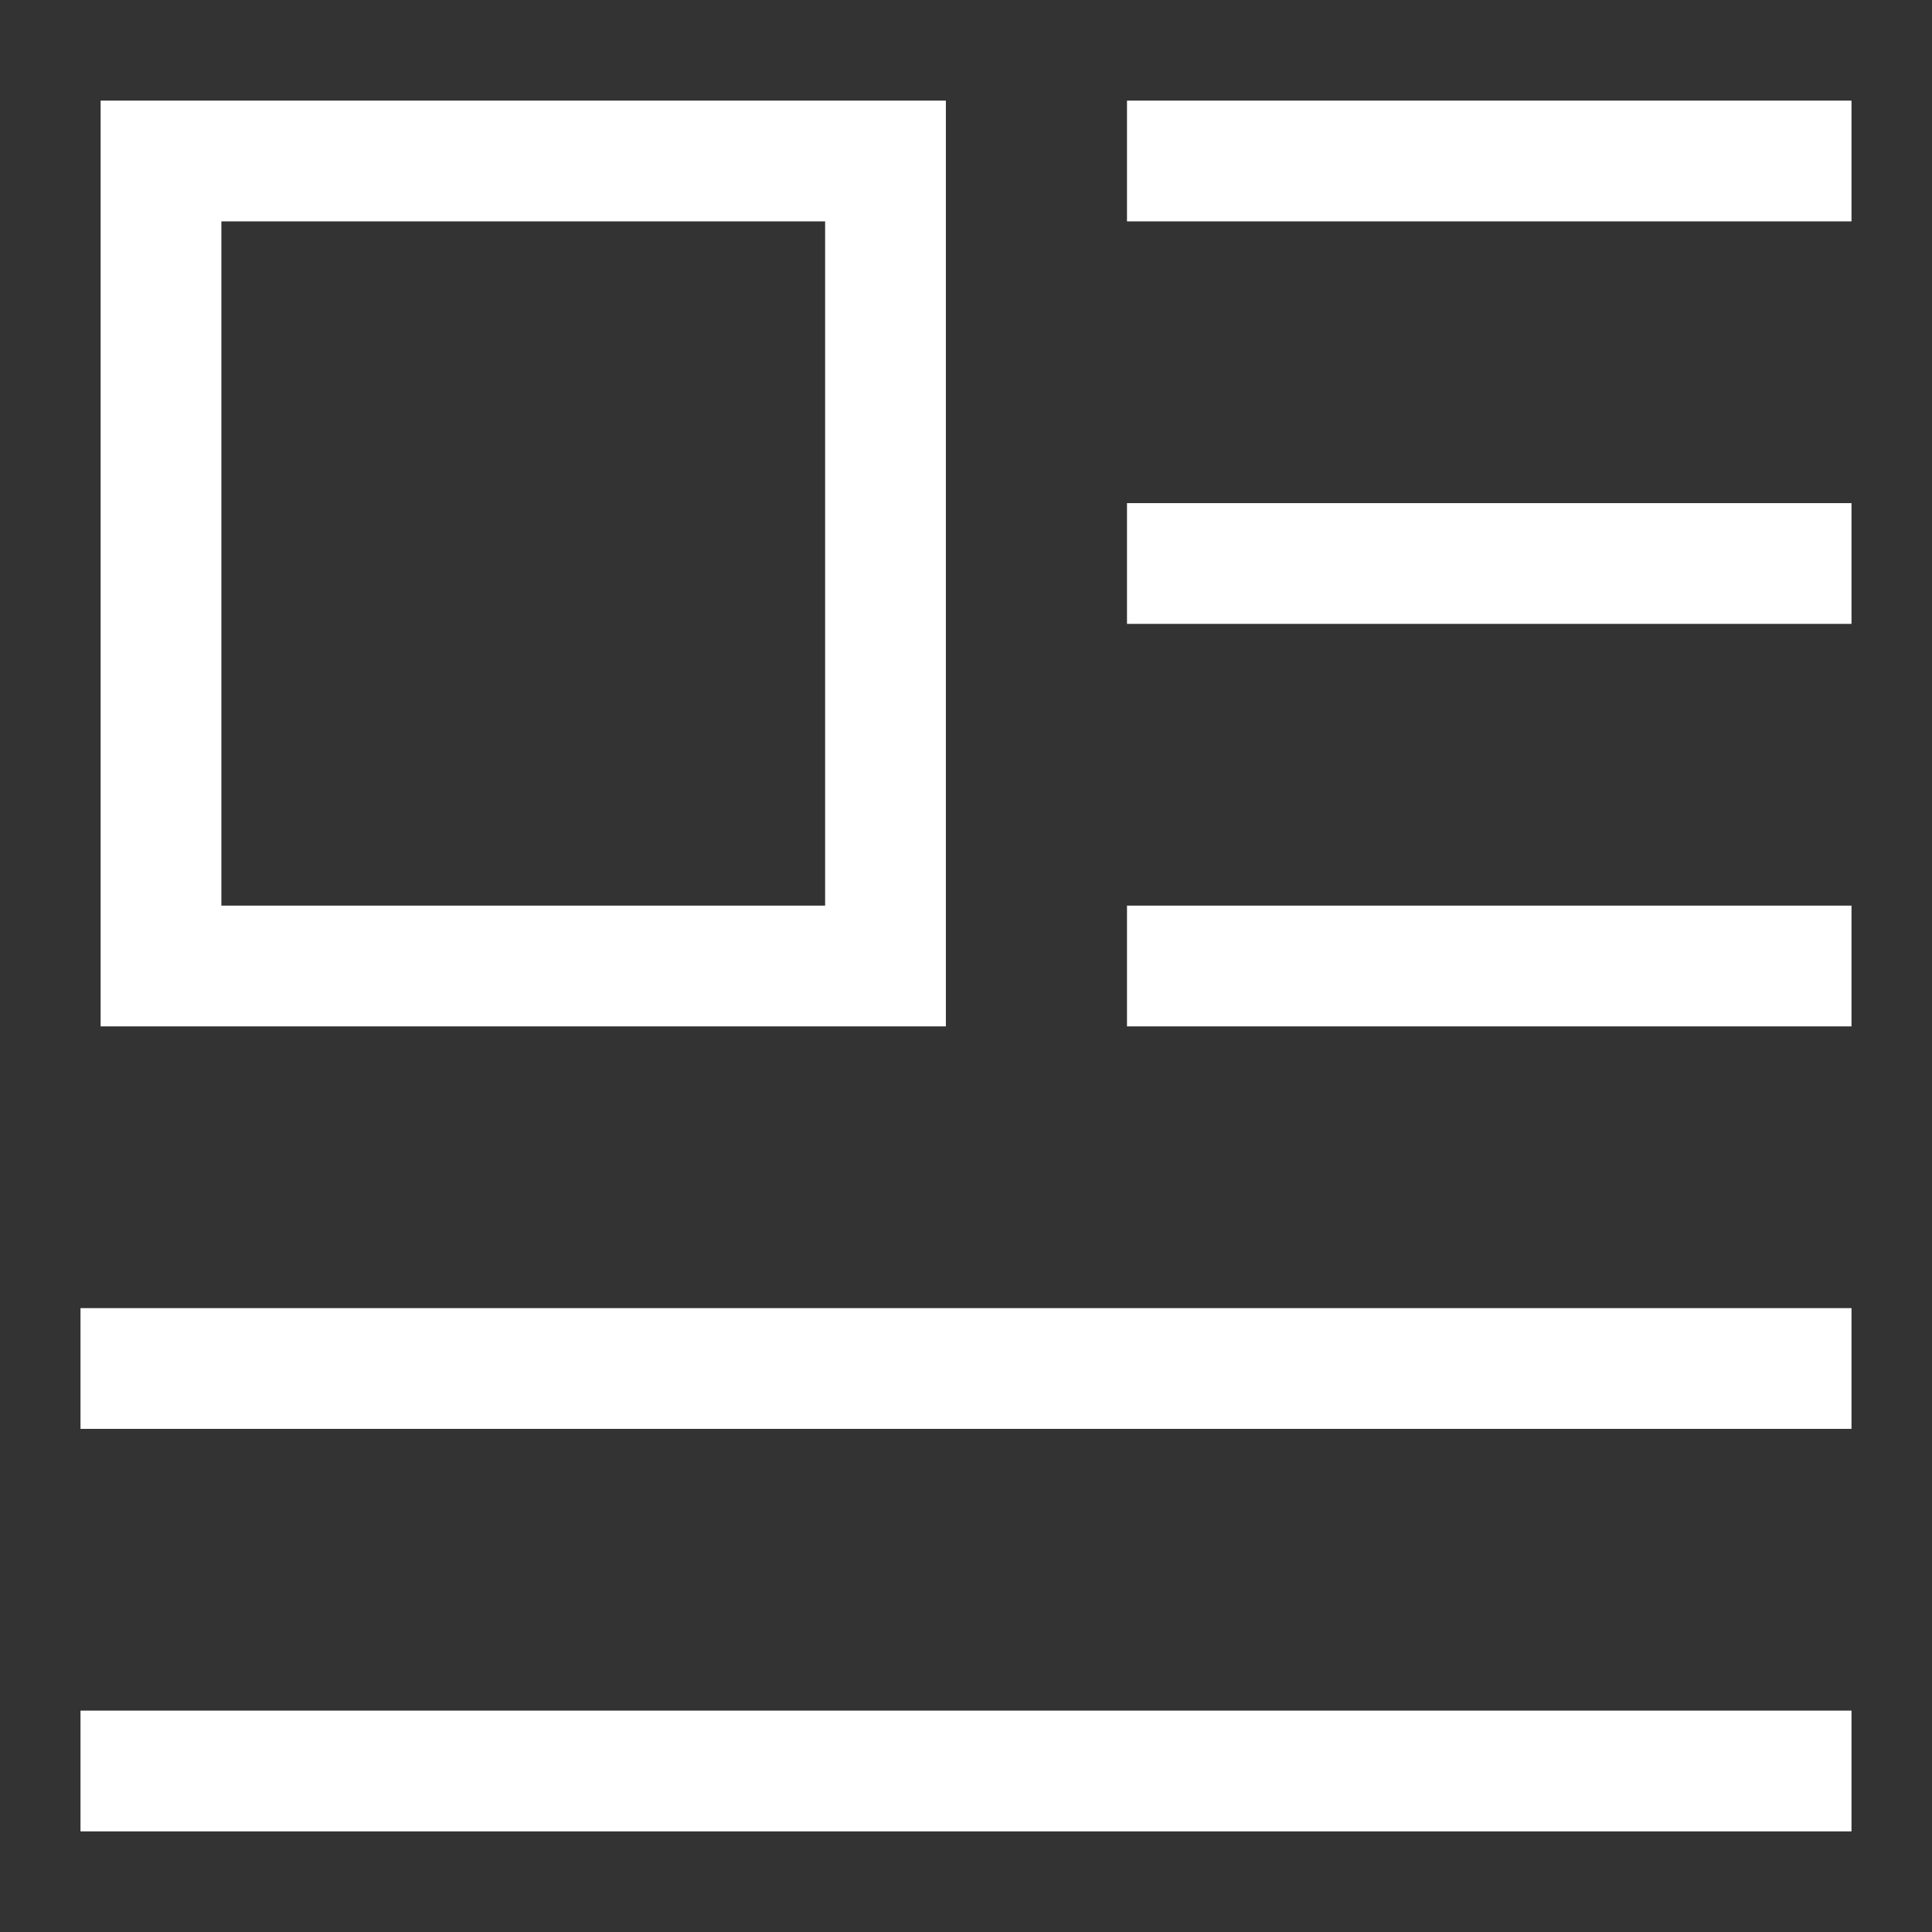
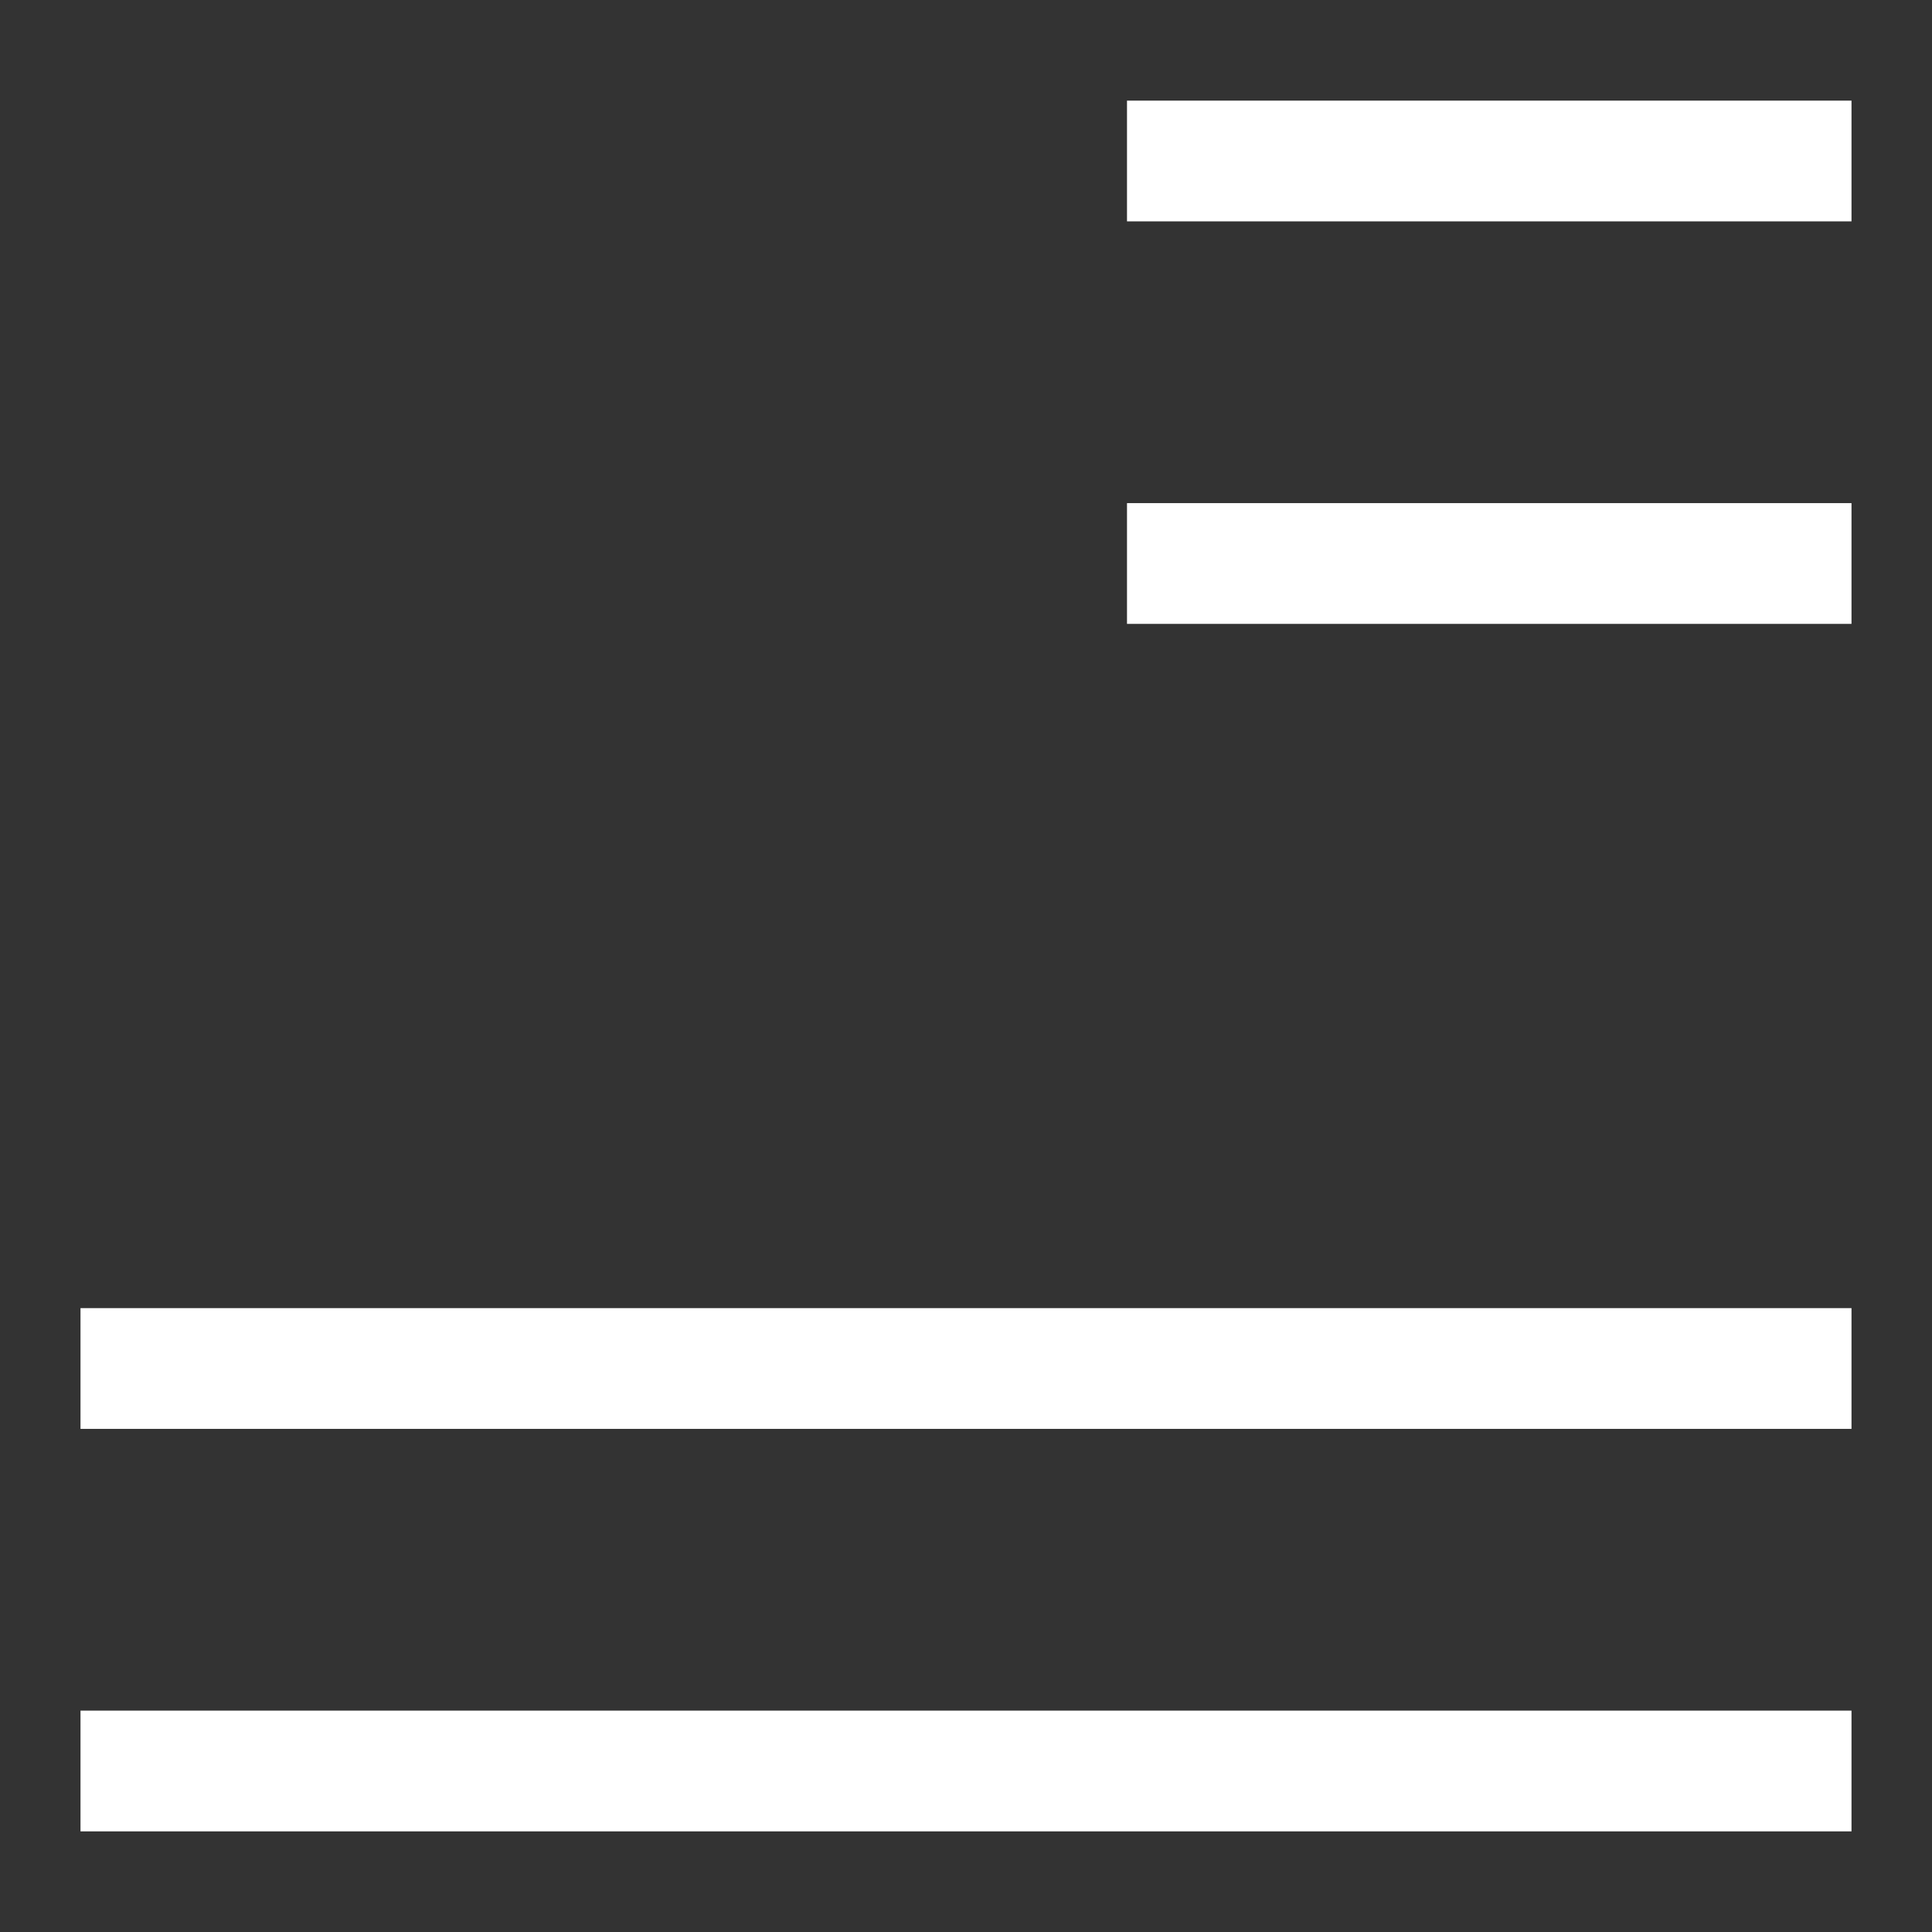
<svg xmlns="http://www.w3.org/2000/svg" width="24" height="24" viewBox="0 0 24 24" fill="none">
  <rect x="0" y="0" width="24" height="24" fill="#333333" stroke="none" />
  <path d="M14 2H23" stroke="white" stroke-width="1.5" />
  <path d="M1 22H23" stroke="white" stroke-width="1.5" />
  <path d="M14 7H23" stroke="white" stroke-width="1.5" />
-   <path d="M14 12H23" stroke="white" stroke-width="1.5" />
  <path d="M1 17H23" stroke="white" stroke-width="1.5" />
-   <path d="M2 2H11V12H2V2Z" stroke="white" stroke-width="1.5" />
</svg>